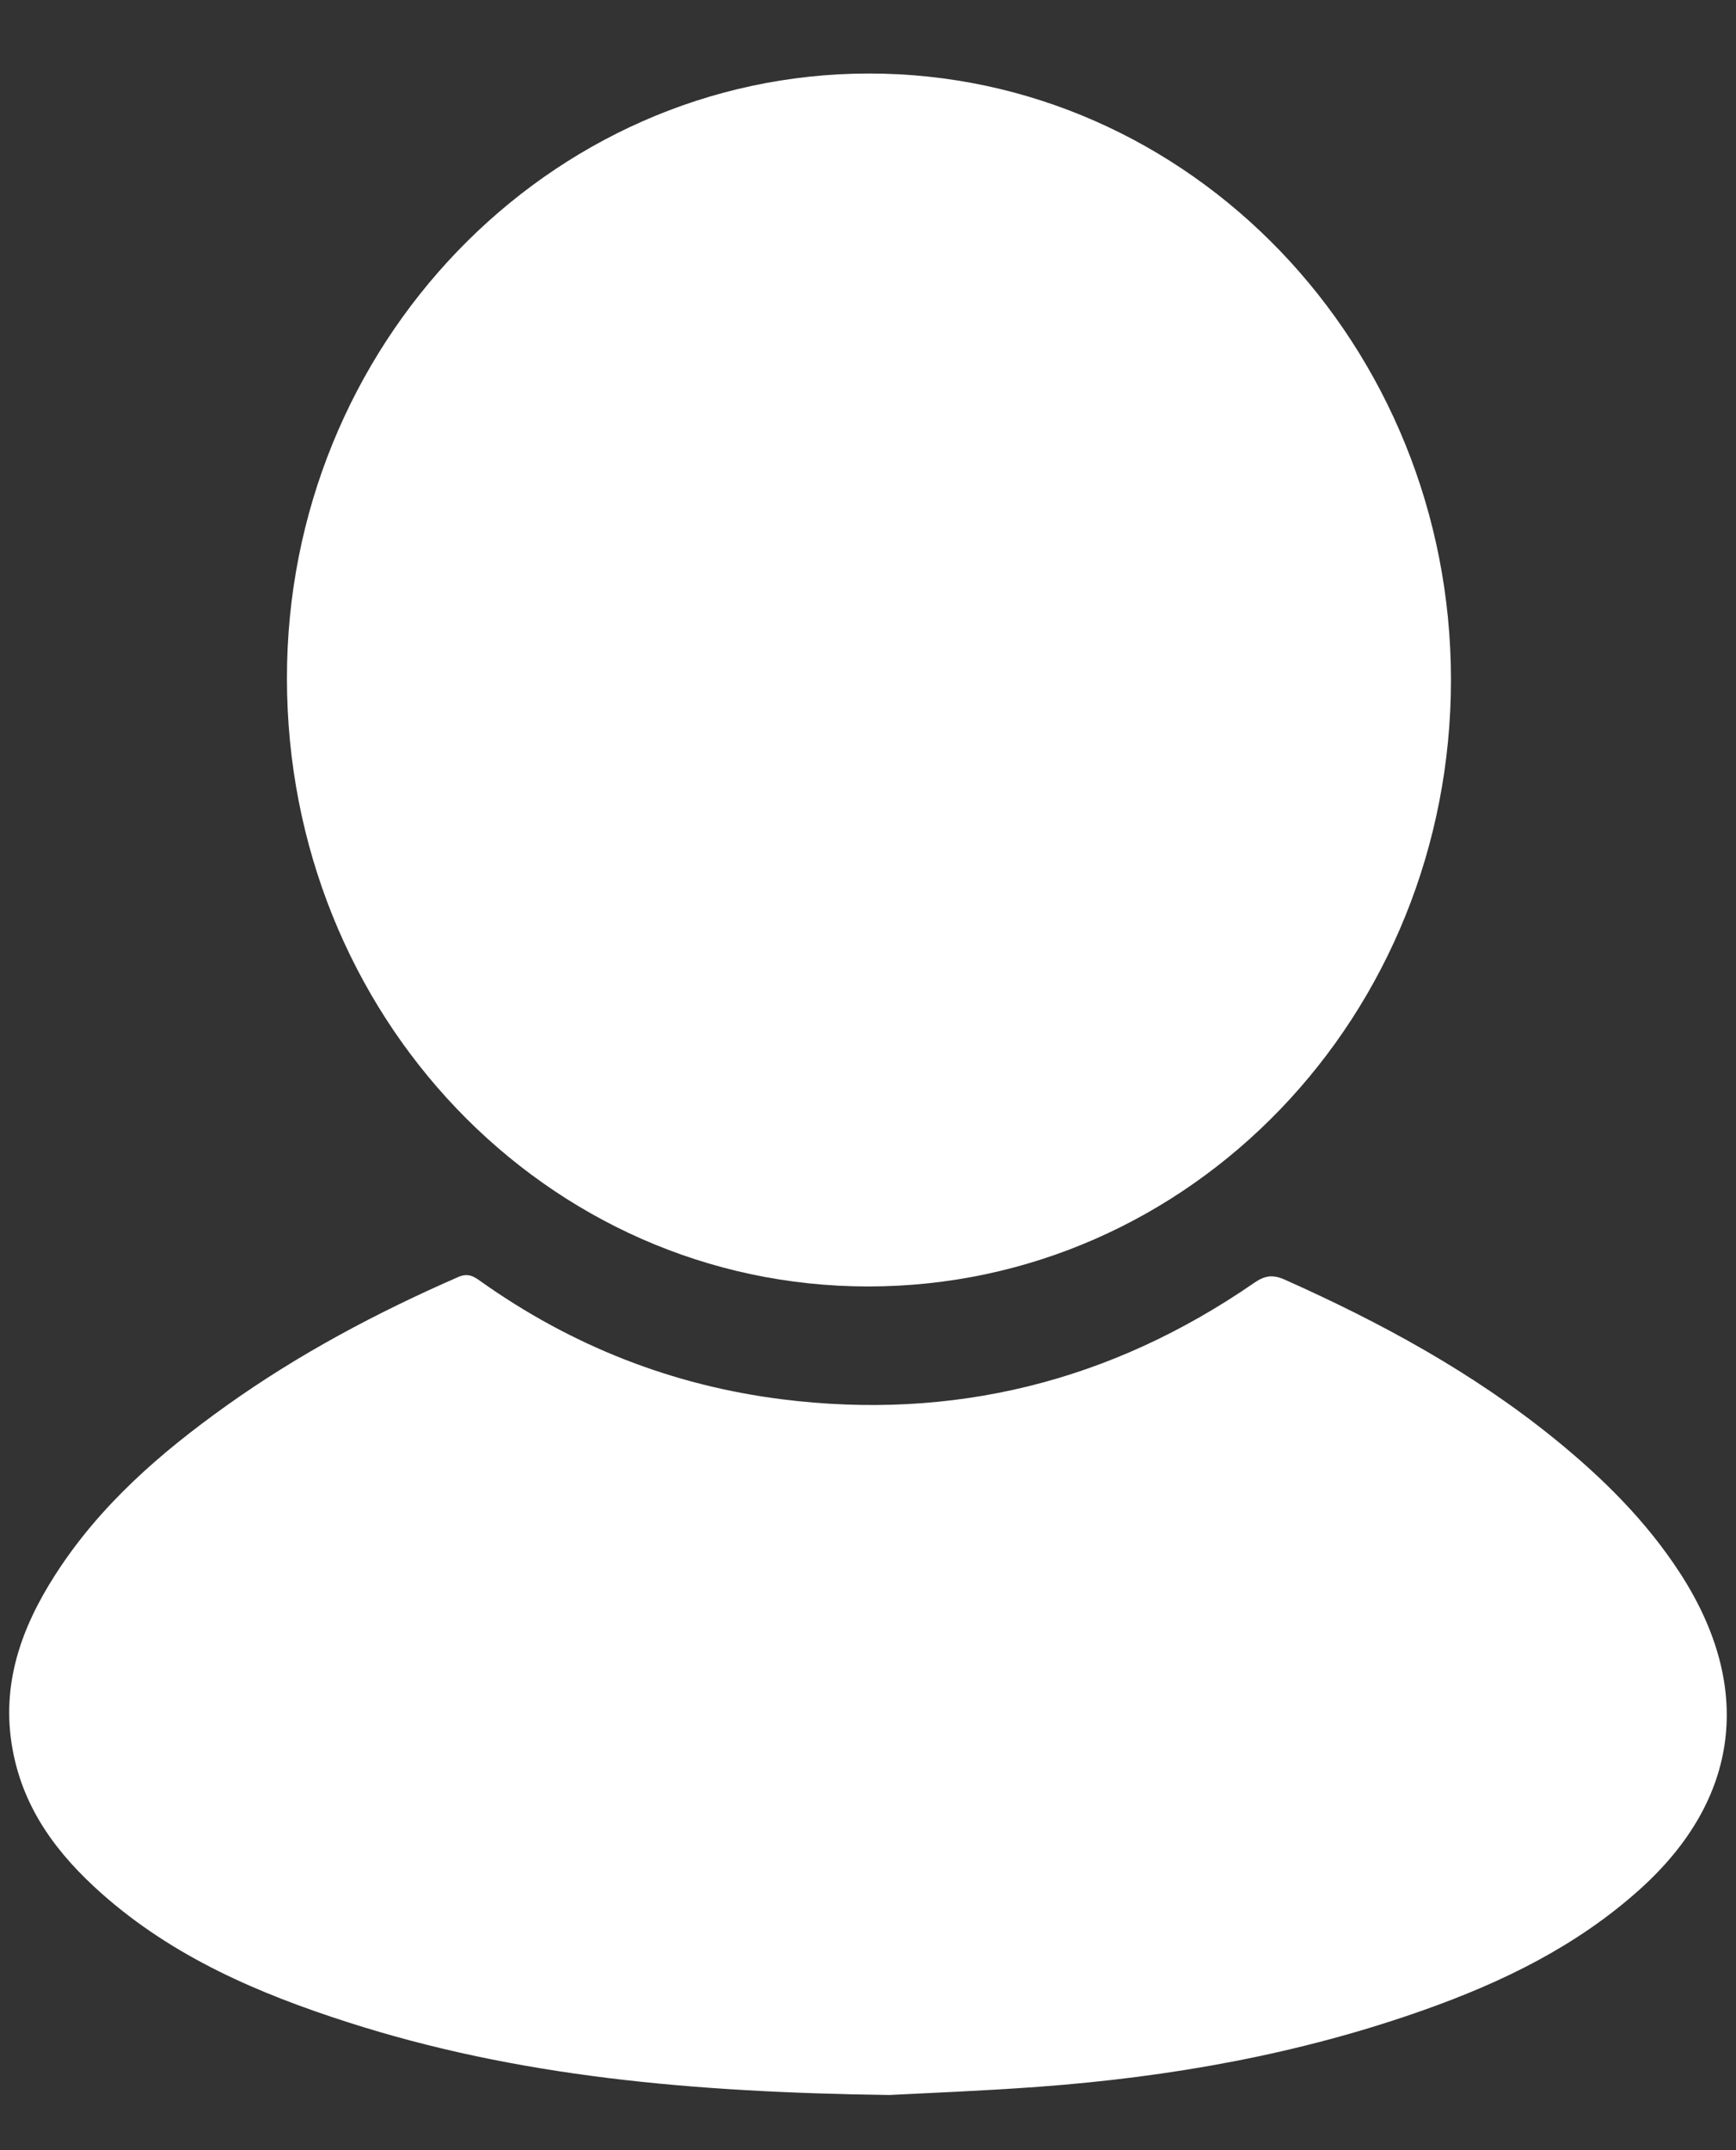
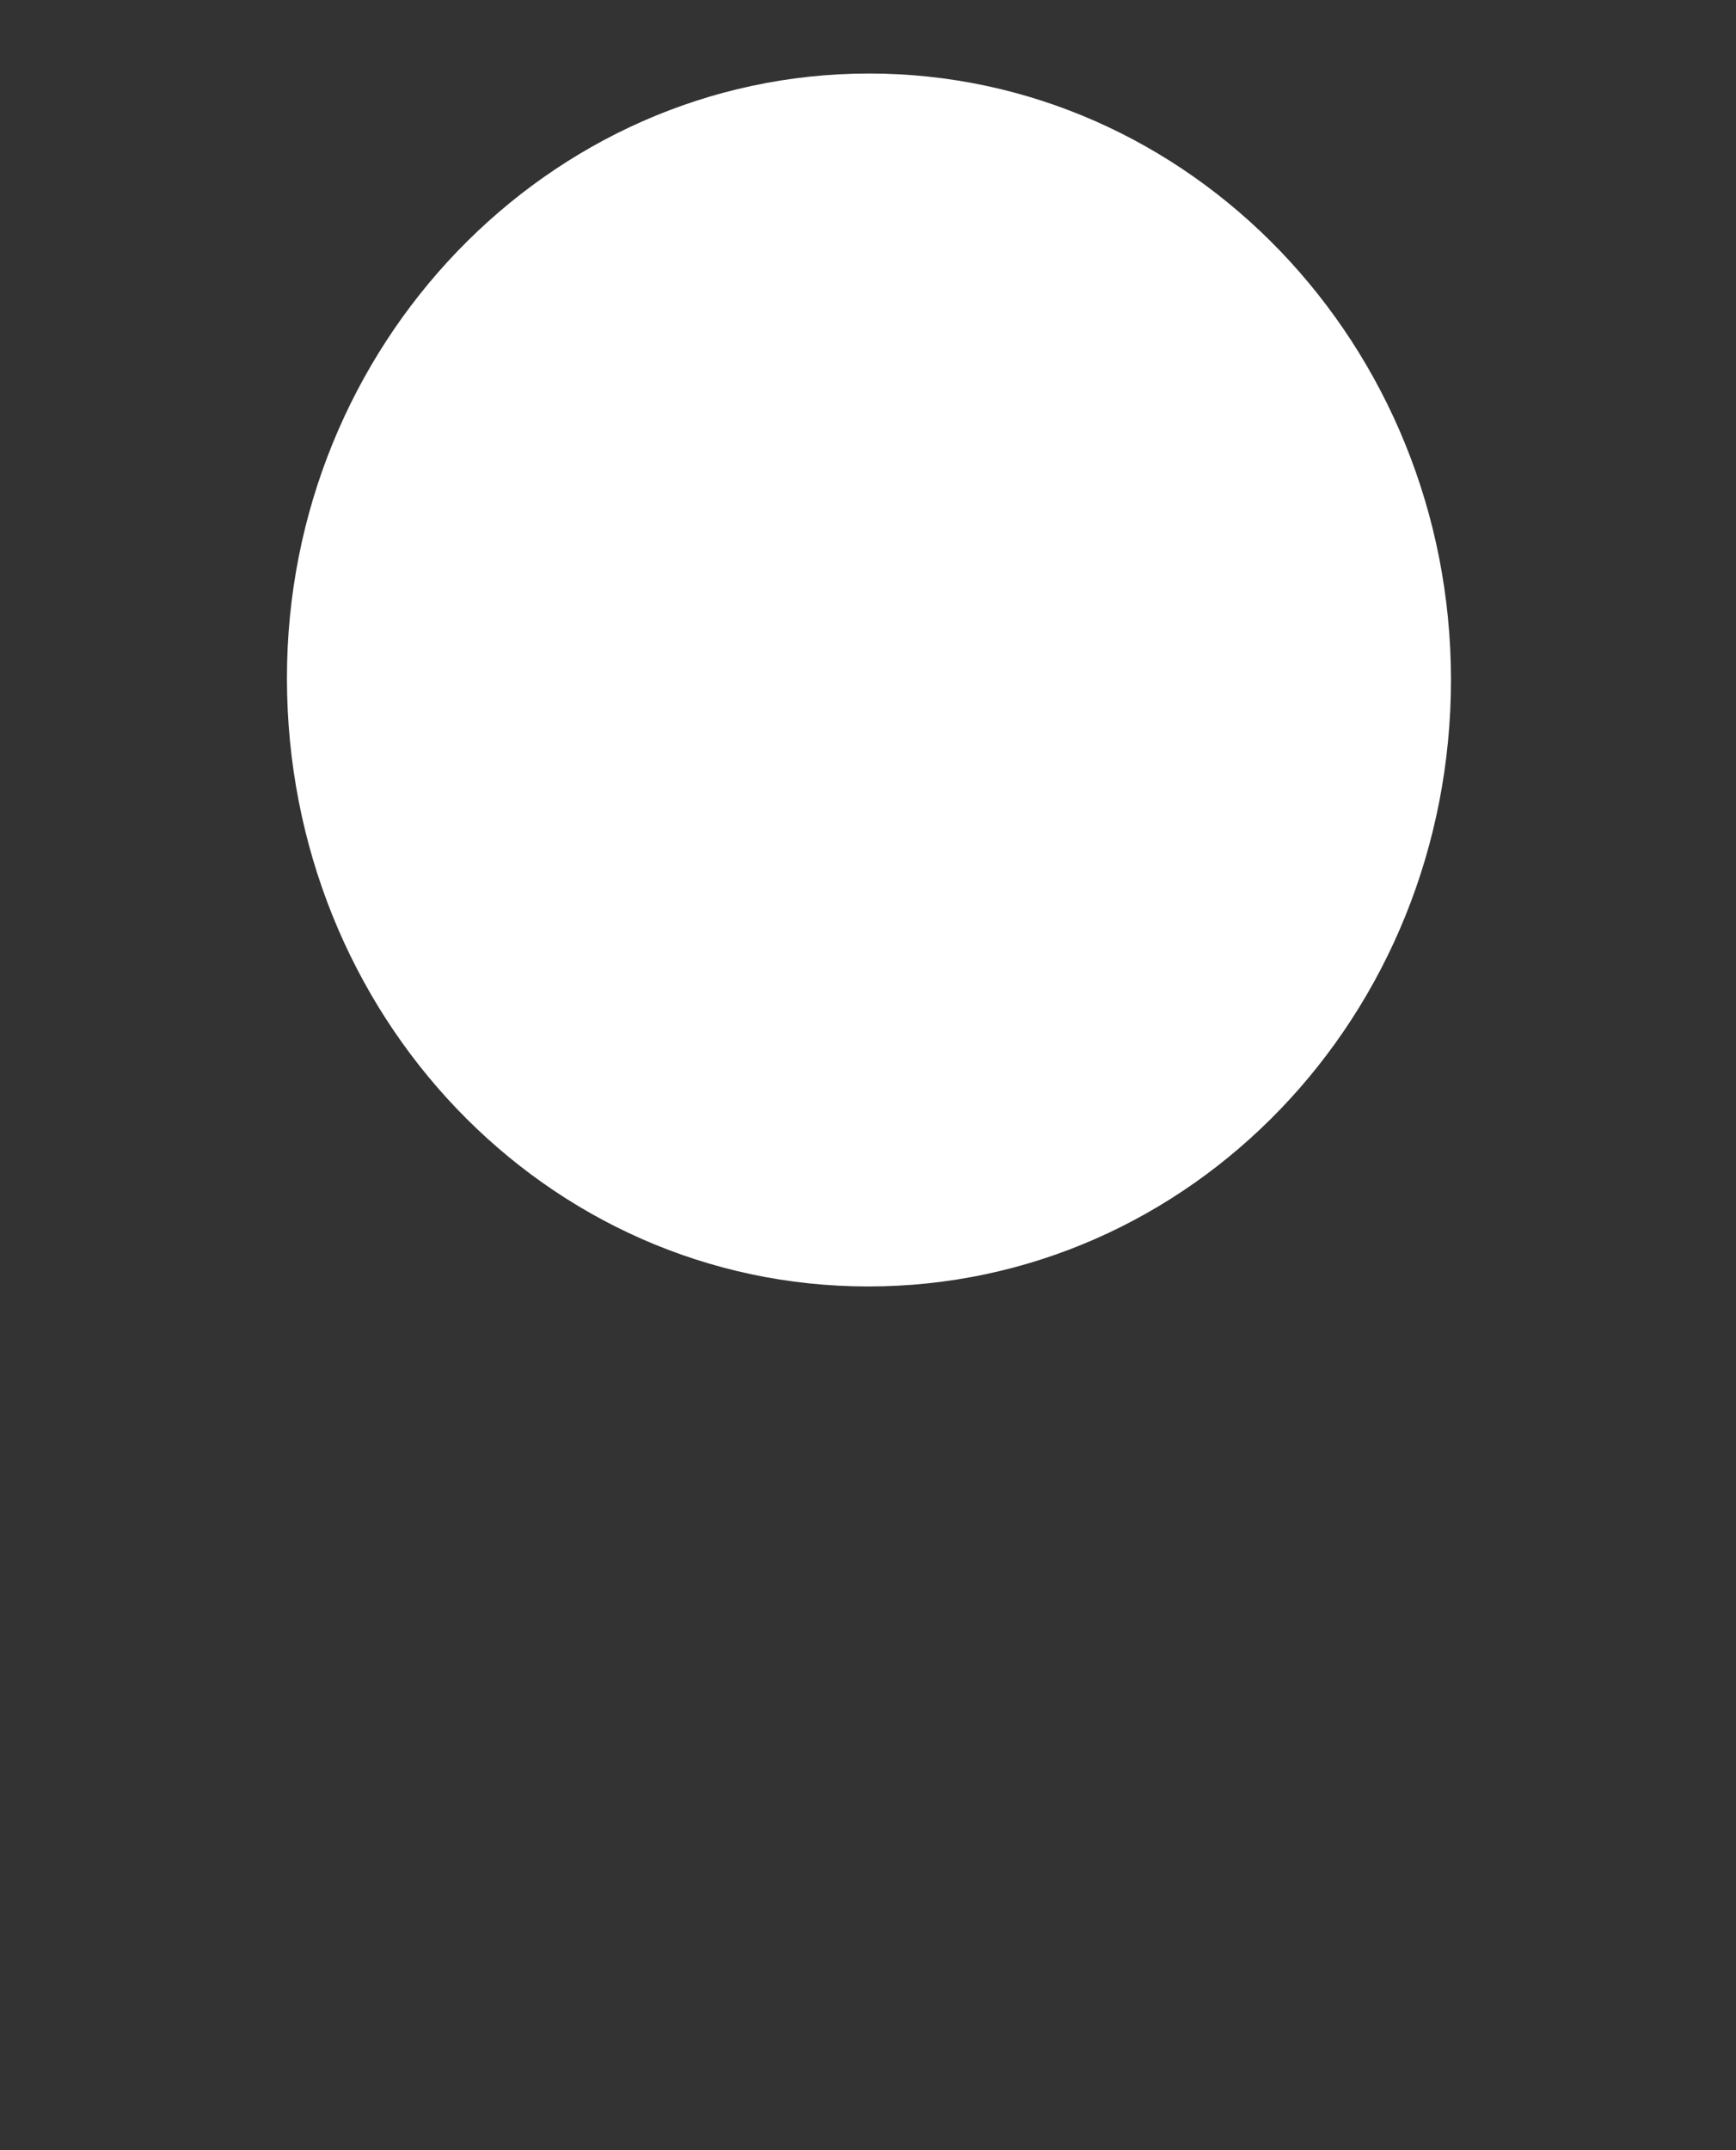
<svg xmlns="http://www.w3.org/2000/svg" width="21" height="26" viewBox="0 0 21 26" fill="none">
  <rect x="0" y="0" width="21" height="26" fill="#333333" stroke="none" />
  <path d="M10.503 15.556C6.607 15.556 3.473 12.28 3.471 8.204C3.468 4.178 6.629 0.892 10.508 0.889C14.393 0.886 17.551 4.172 17.552 8.219C17.552 12.28 14.405 15.556 10.503 15.556Z" fill="white" />
-   <path d="M10.758 25.333C8.372 25.3 6.258 25.112 4.207 24.453C3.133 24.108 2.1 23.668 1.23 22.897C0.704 22.43 0.285 21.886 0.152 21.153C0.009 20.368 0.258 19.683 0.666 19.046C1.207 18.201 1.943 17.566 2.737 16.999C3.617 16.371 4.562 15.87 5.545 15.441C5.661 15.391 5.73 15.433 5.812 15.492C6.916 16.276 8.134 16.753 9.457 16.92C11.524 17.18 13.434 16.712 15.172 15.512C15.3 15.424 15.396 15.409 15.54 15.473C16.698 15.99 17.809 16.591 18.807 17.4C19.383 17.868 19.911 18.387 20.323 19.022C21.216 20.399 21.048 21.756 19.839 22.844C19.074 23.532 18.176 23.968 17.228 24.304C15.718 24.84 14.16 25.115 12.574 25.233C11.885 25.284 11.195 25.31 10.758 25.333Z" fill="white" />
</svg>